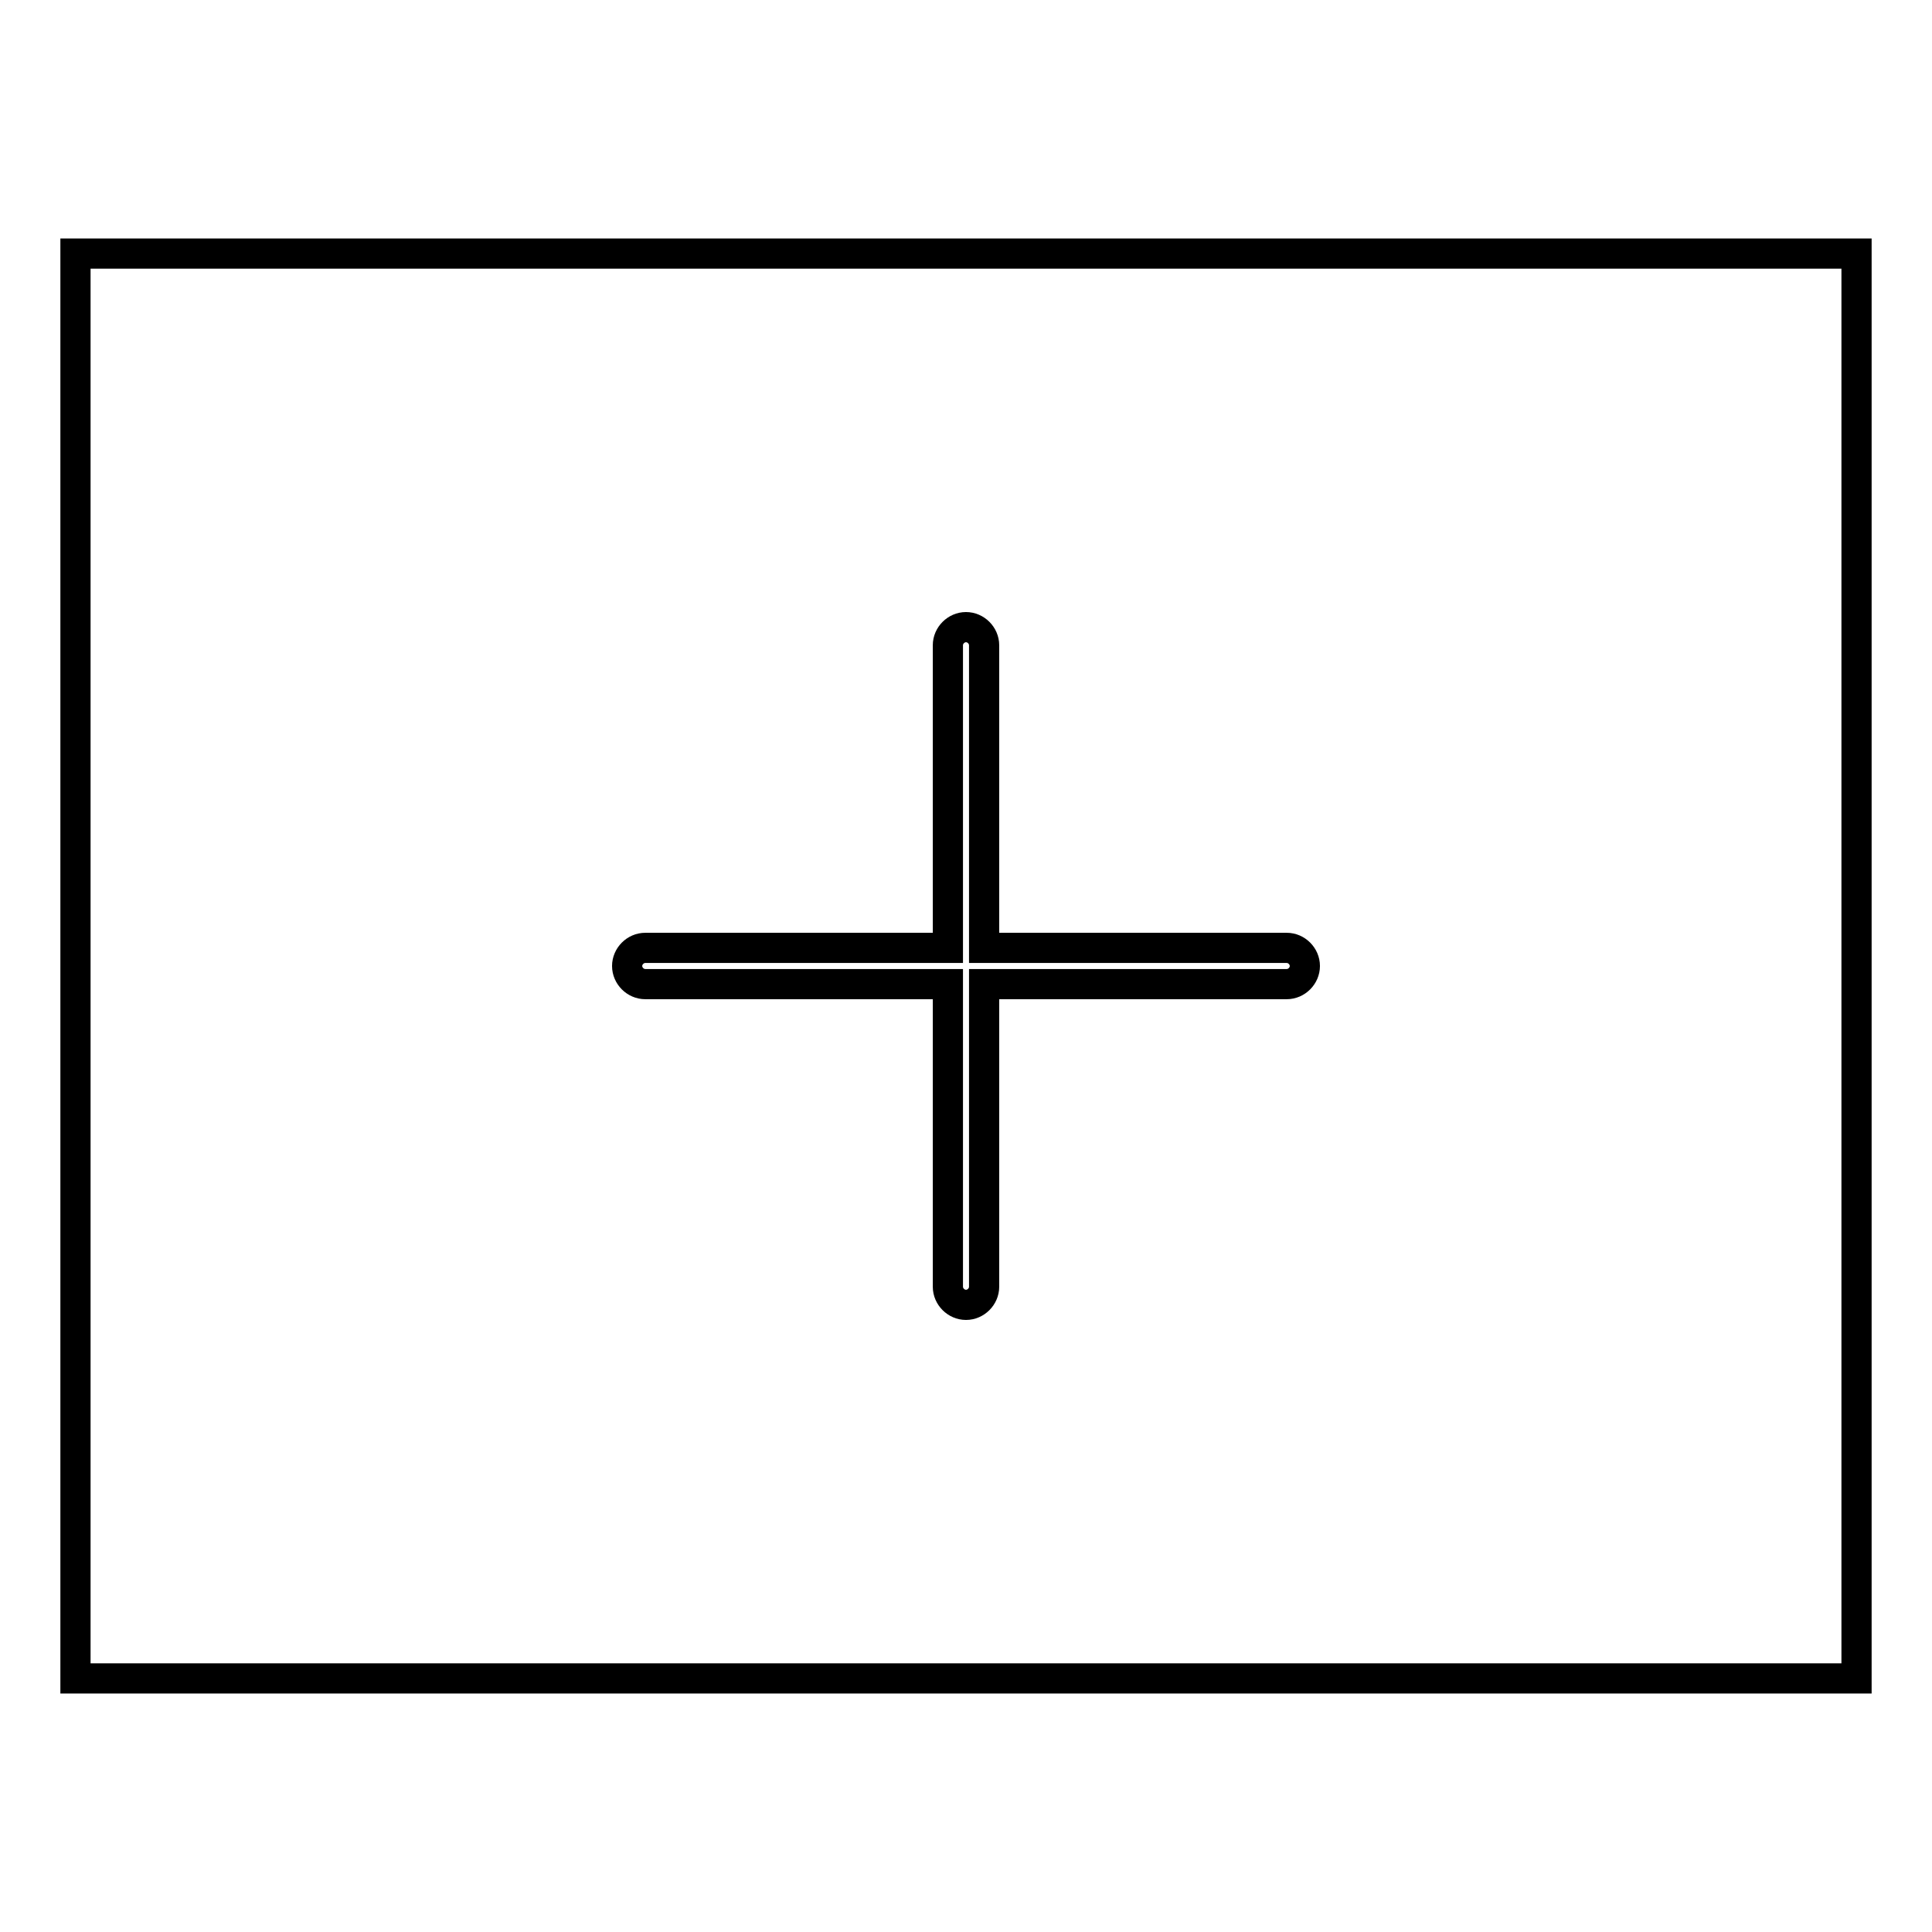
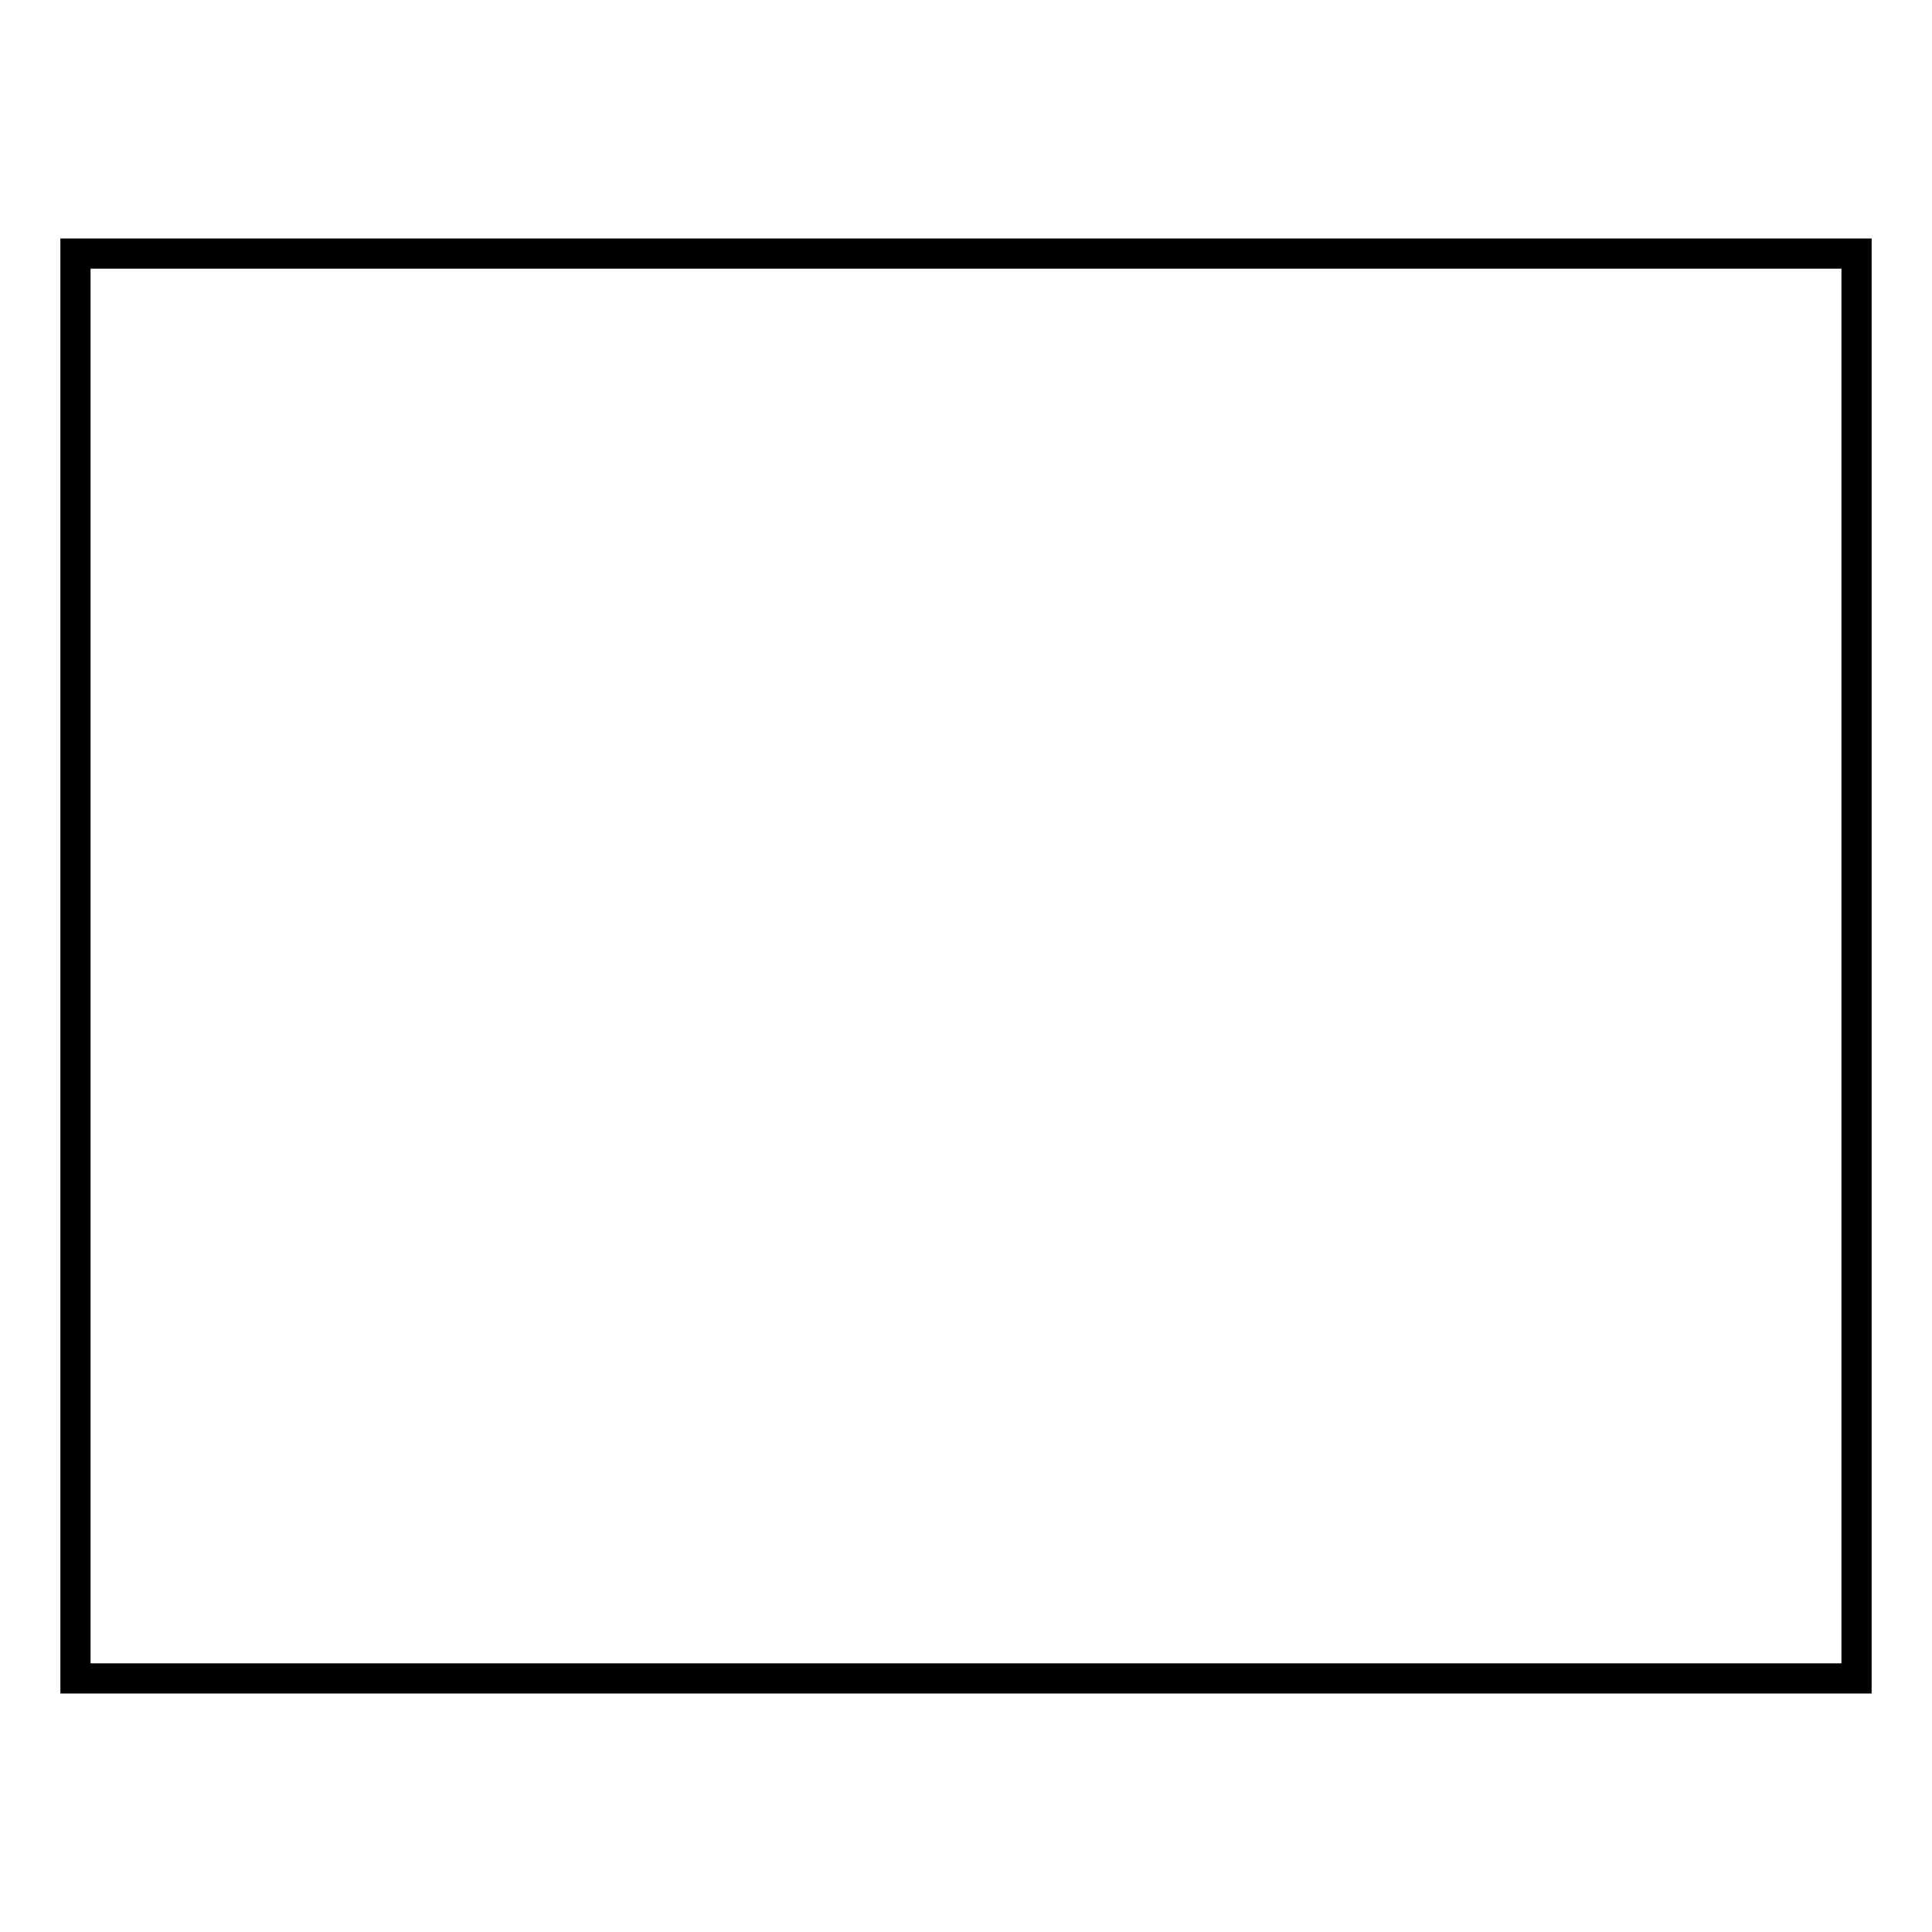
<svg xmlns="http://www.w3.org/2000/svg" version="1.1" x="0px" y="0px" viewBox="0 0 256 256" enable-background="new 0 0 256 256" xml:space="preserve">
  <g>
    <g>
      <path stroke-width="4" fill-opacity="0" stroke="#000000" d="M10,33.6h236v188.8H10V33.6z" />
-       <path stroke-width="4" fill-opacity="0" stroke="#000000" d="M125.6,125.6H85.5c-1.3,0-2.4,1.1-2.4,2.4c0,1.3,1.1,2.4,2.4,2.4h40.1v40.1c0,1.3,1.1,2.4,2.4,2.4c1.3,0,2.4-1.1,2.4-2.4v-40.1h40.1c1.3,0,2.4-1.1,2.4-2.4c0-1.3-1.1-2.4-2.4-2.4h-40.1V85.5c0-1.3-1.1-2.4-2.4-2.4c-1.3,0-2.4,1.1-2.4,2.4V125.6z" />
    </g>
  </g>
</svg>